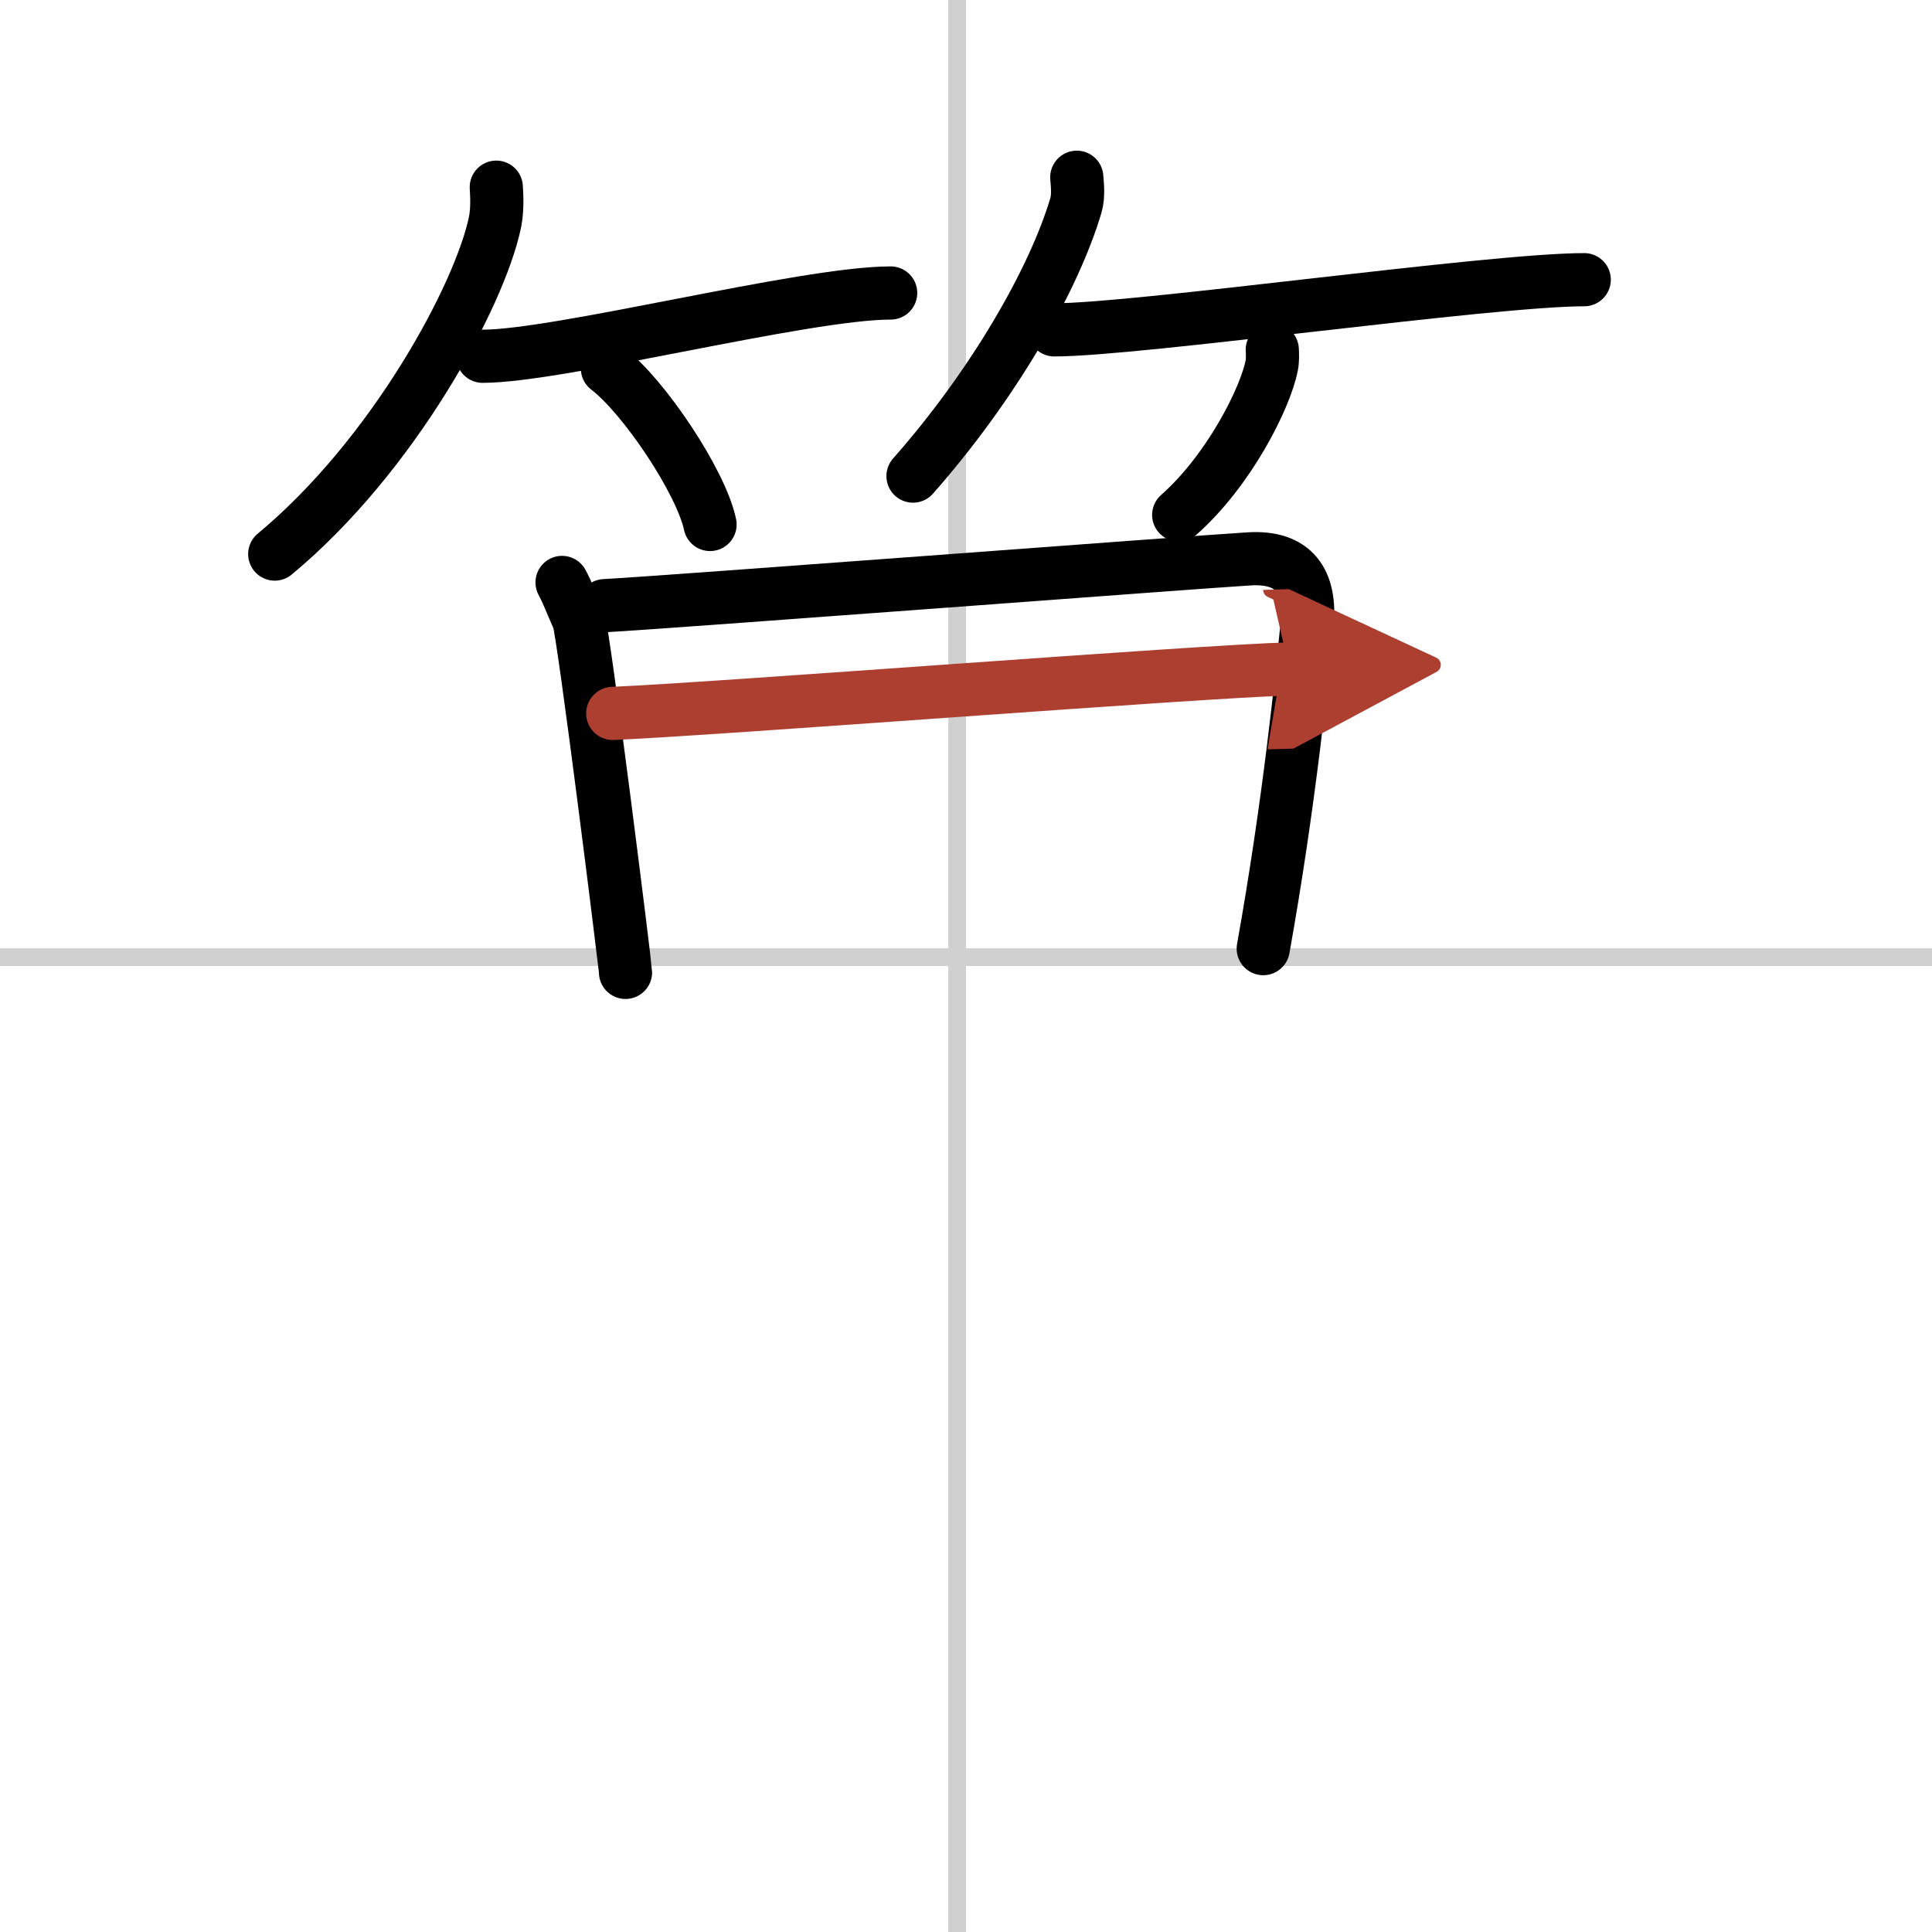
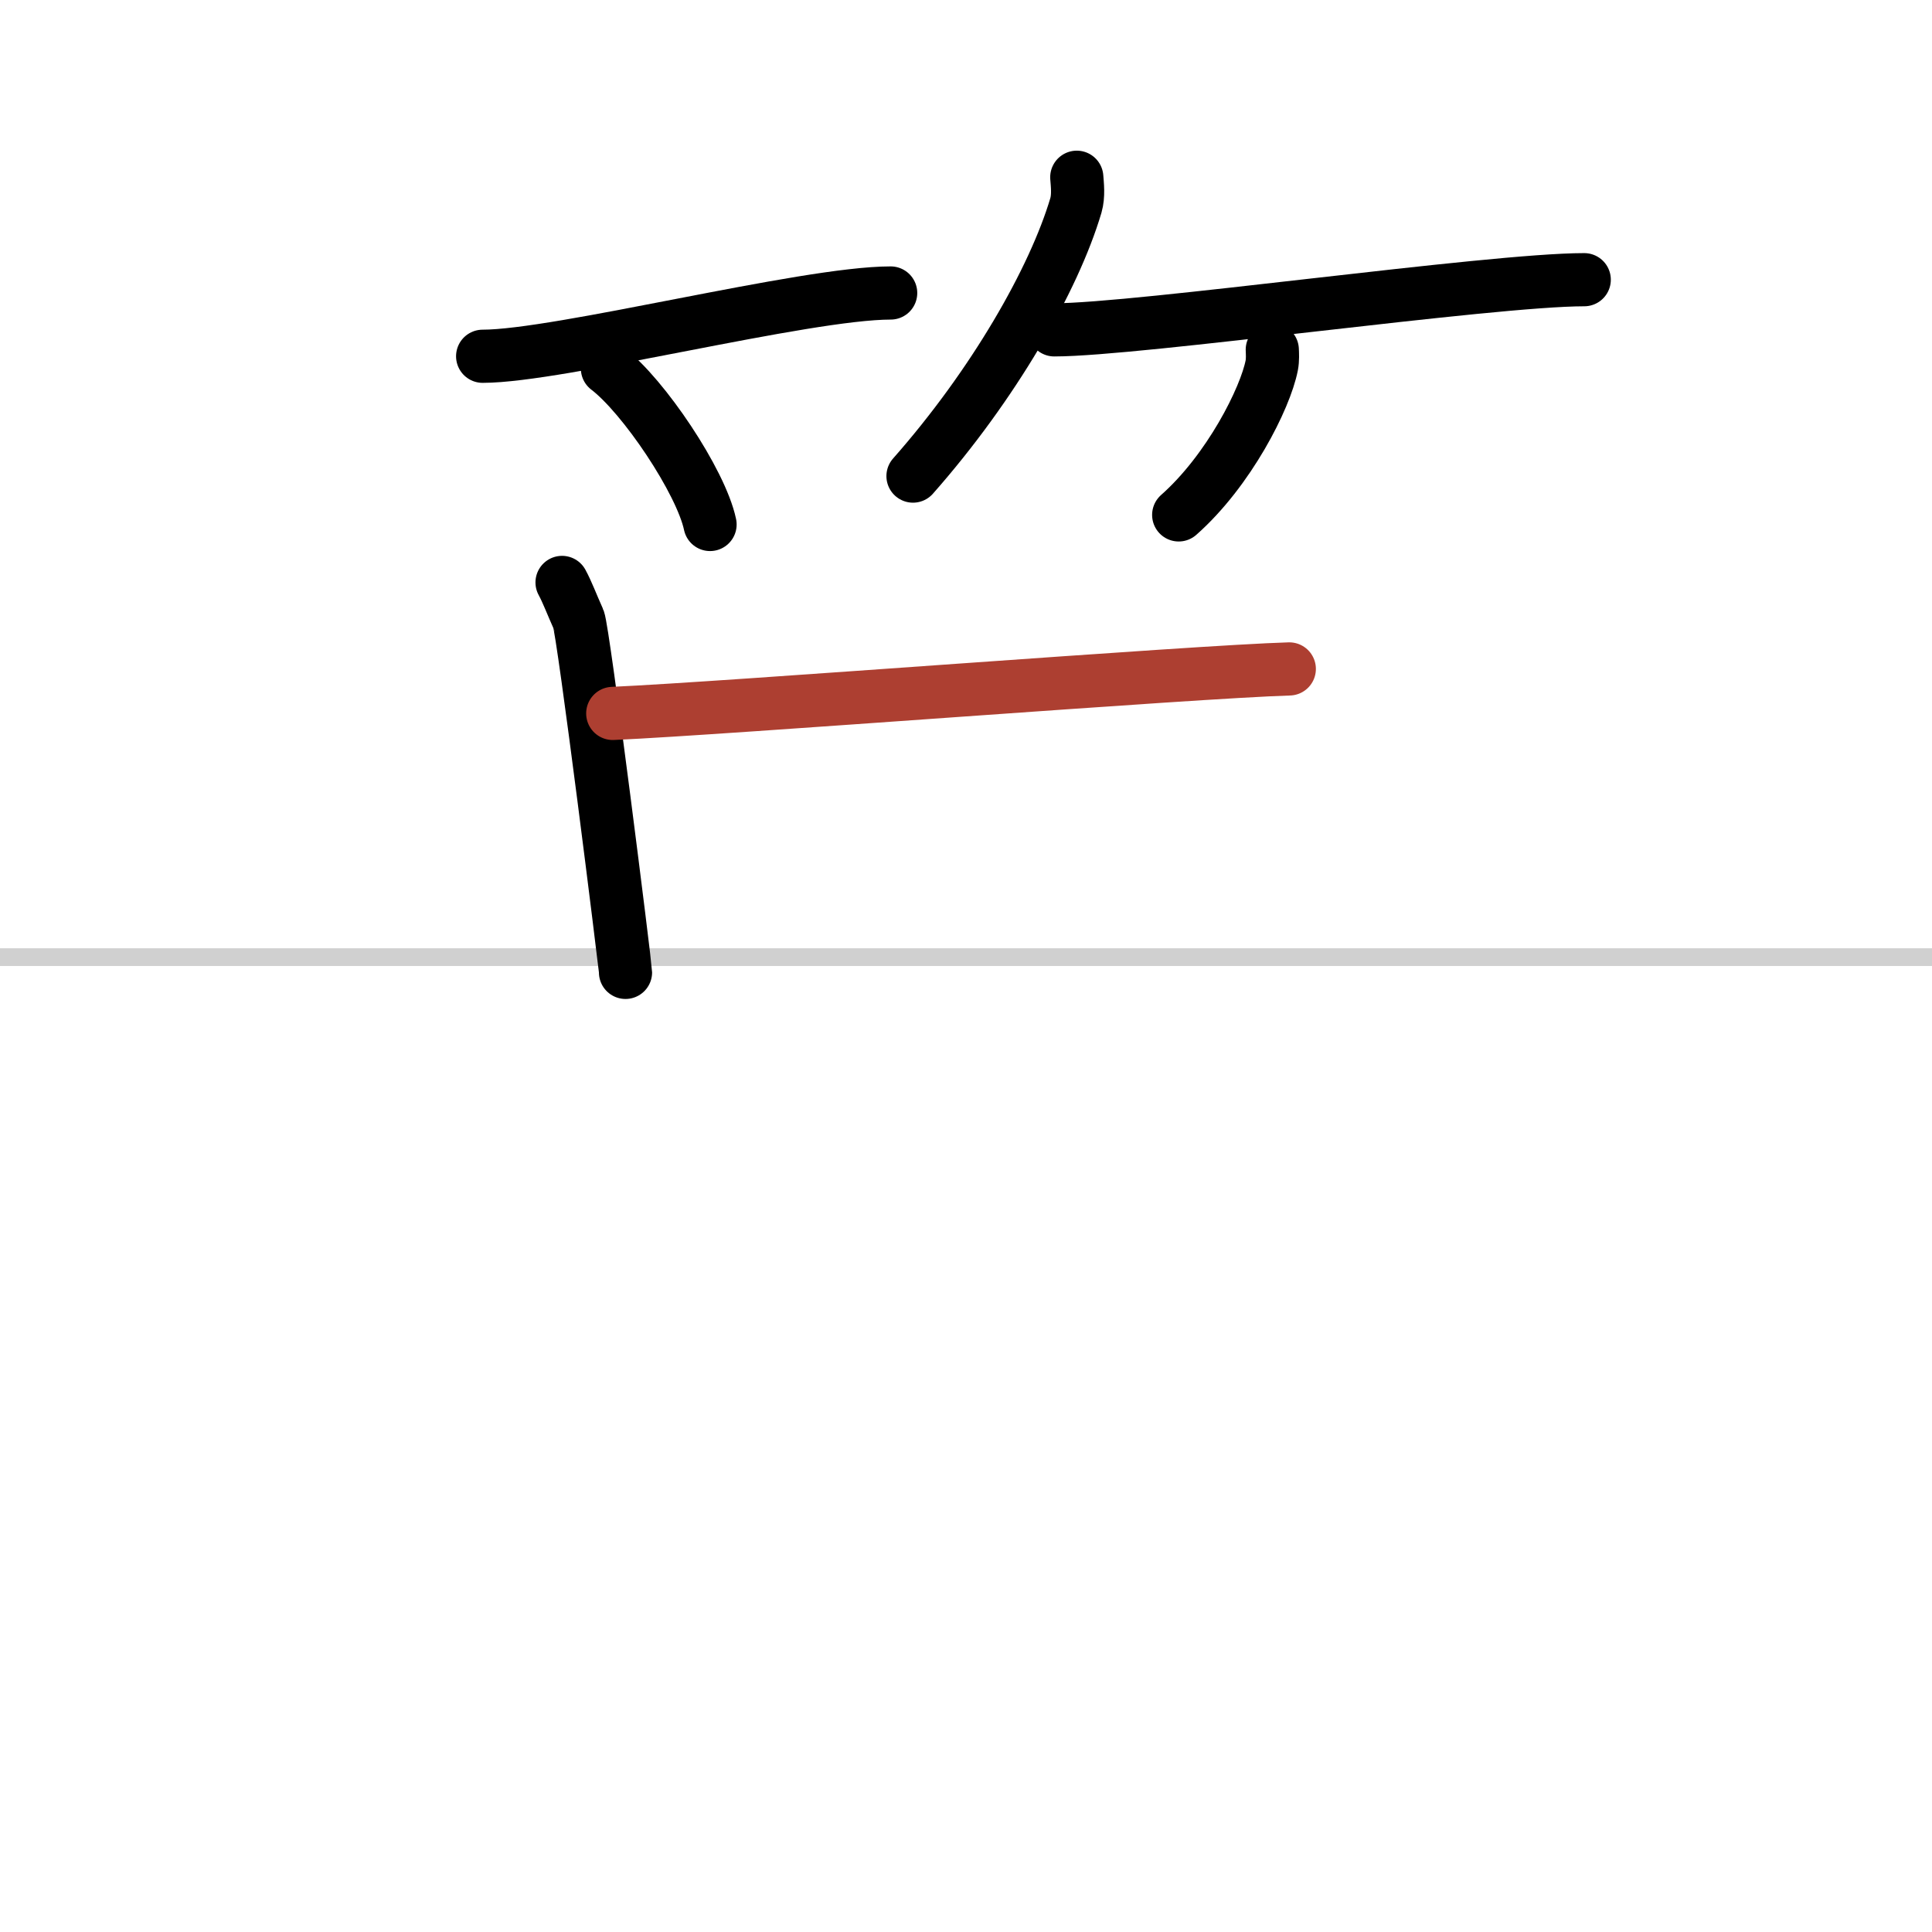
<svg xmlns="http://www.w3.org/2000/svg" width="400" height="400" viewBox="0 0 109 109">
  <defs>
    <marker id="a" markerWidth="4" orient="auto" refX="1" refY="5" viewBox="0 0 10 10">
-       <polyline points="0 0 10 5 0 10 1 5" fill="#ad3f31" stroke="#ad3f31" />
-     </marker>
+       </marker>
  </defs>
  <g fill="none" stroke="#000" stroke-linecap="round" stroke-linejoin="round" stroke-width="3">
    <rect width="100%" height="100%" fill="#fff" stroke="#fff" />
-     <line x1="54" x2="54" y2="109" stroke="#d0d0d0" stroke-width="1" />
    <line x2="109" y1="54" y2="54" stroke="#d0d0d0" stroke-width="1" />
-     <path d="m28 10.56c0.03 0.49 0.07 1.26-0.07 1.96-0.85 4.13-5.74 13.19-12.43 18.74" />
    <path d="m27.23 20.1c4.32 0 18.17-3.57 23.02-3.57" />
    <path d="m34.27 20.79c2.04 1.55 5.28 6.38 5.79 8.8" />
    <path d="m60.75 10c0.03 0.4 0.11 1.04-0.05 1.59-1.24 4.18-4.66 10.14-9.19 15.27" />
    <path d="m59.48 18.61c4.73 0 24.58-2.83 29.9-2.83" />
    <path d="m71.78 19.73c0.01 0.22 0.03 0.57-0.03 0.88-0.36 1.86-2.42 5.94-5.25 8.44" />
    <path d="m31.71 32.86c0.29 0.53 0.54 1.21 0.93 2.08 0.27 0.59 2.65 19.61 2.65 19.92" />
-     <path d="m34.11 34.17c3.29-0.17 33.38-2.46 36.37-2.64 2.5-0.15 3.51 1.23 3.26 3.74-0.29 2.91-1 10.05-2.47 18.25" />
    <path d="m34.57 40.25c6.49-0.29 32.89-2.36 38.17-2.51" marker-end="url(#a)" stroke="#ad3f31" />
  </g>
</svg>